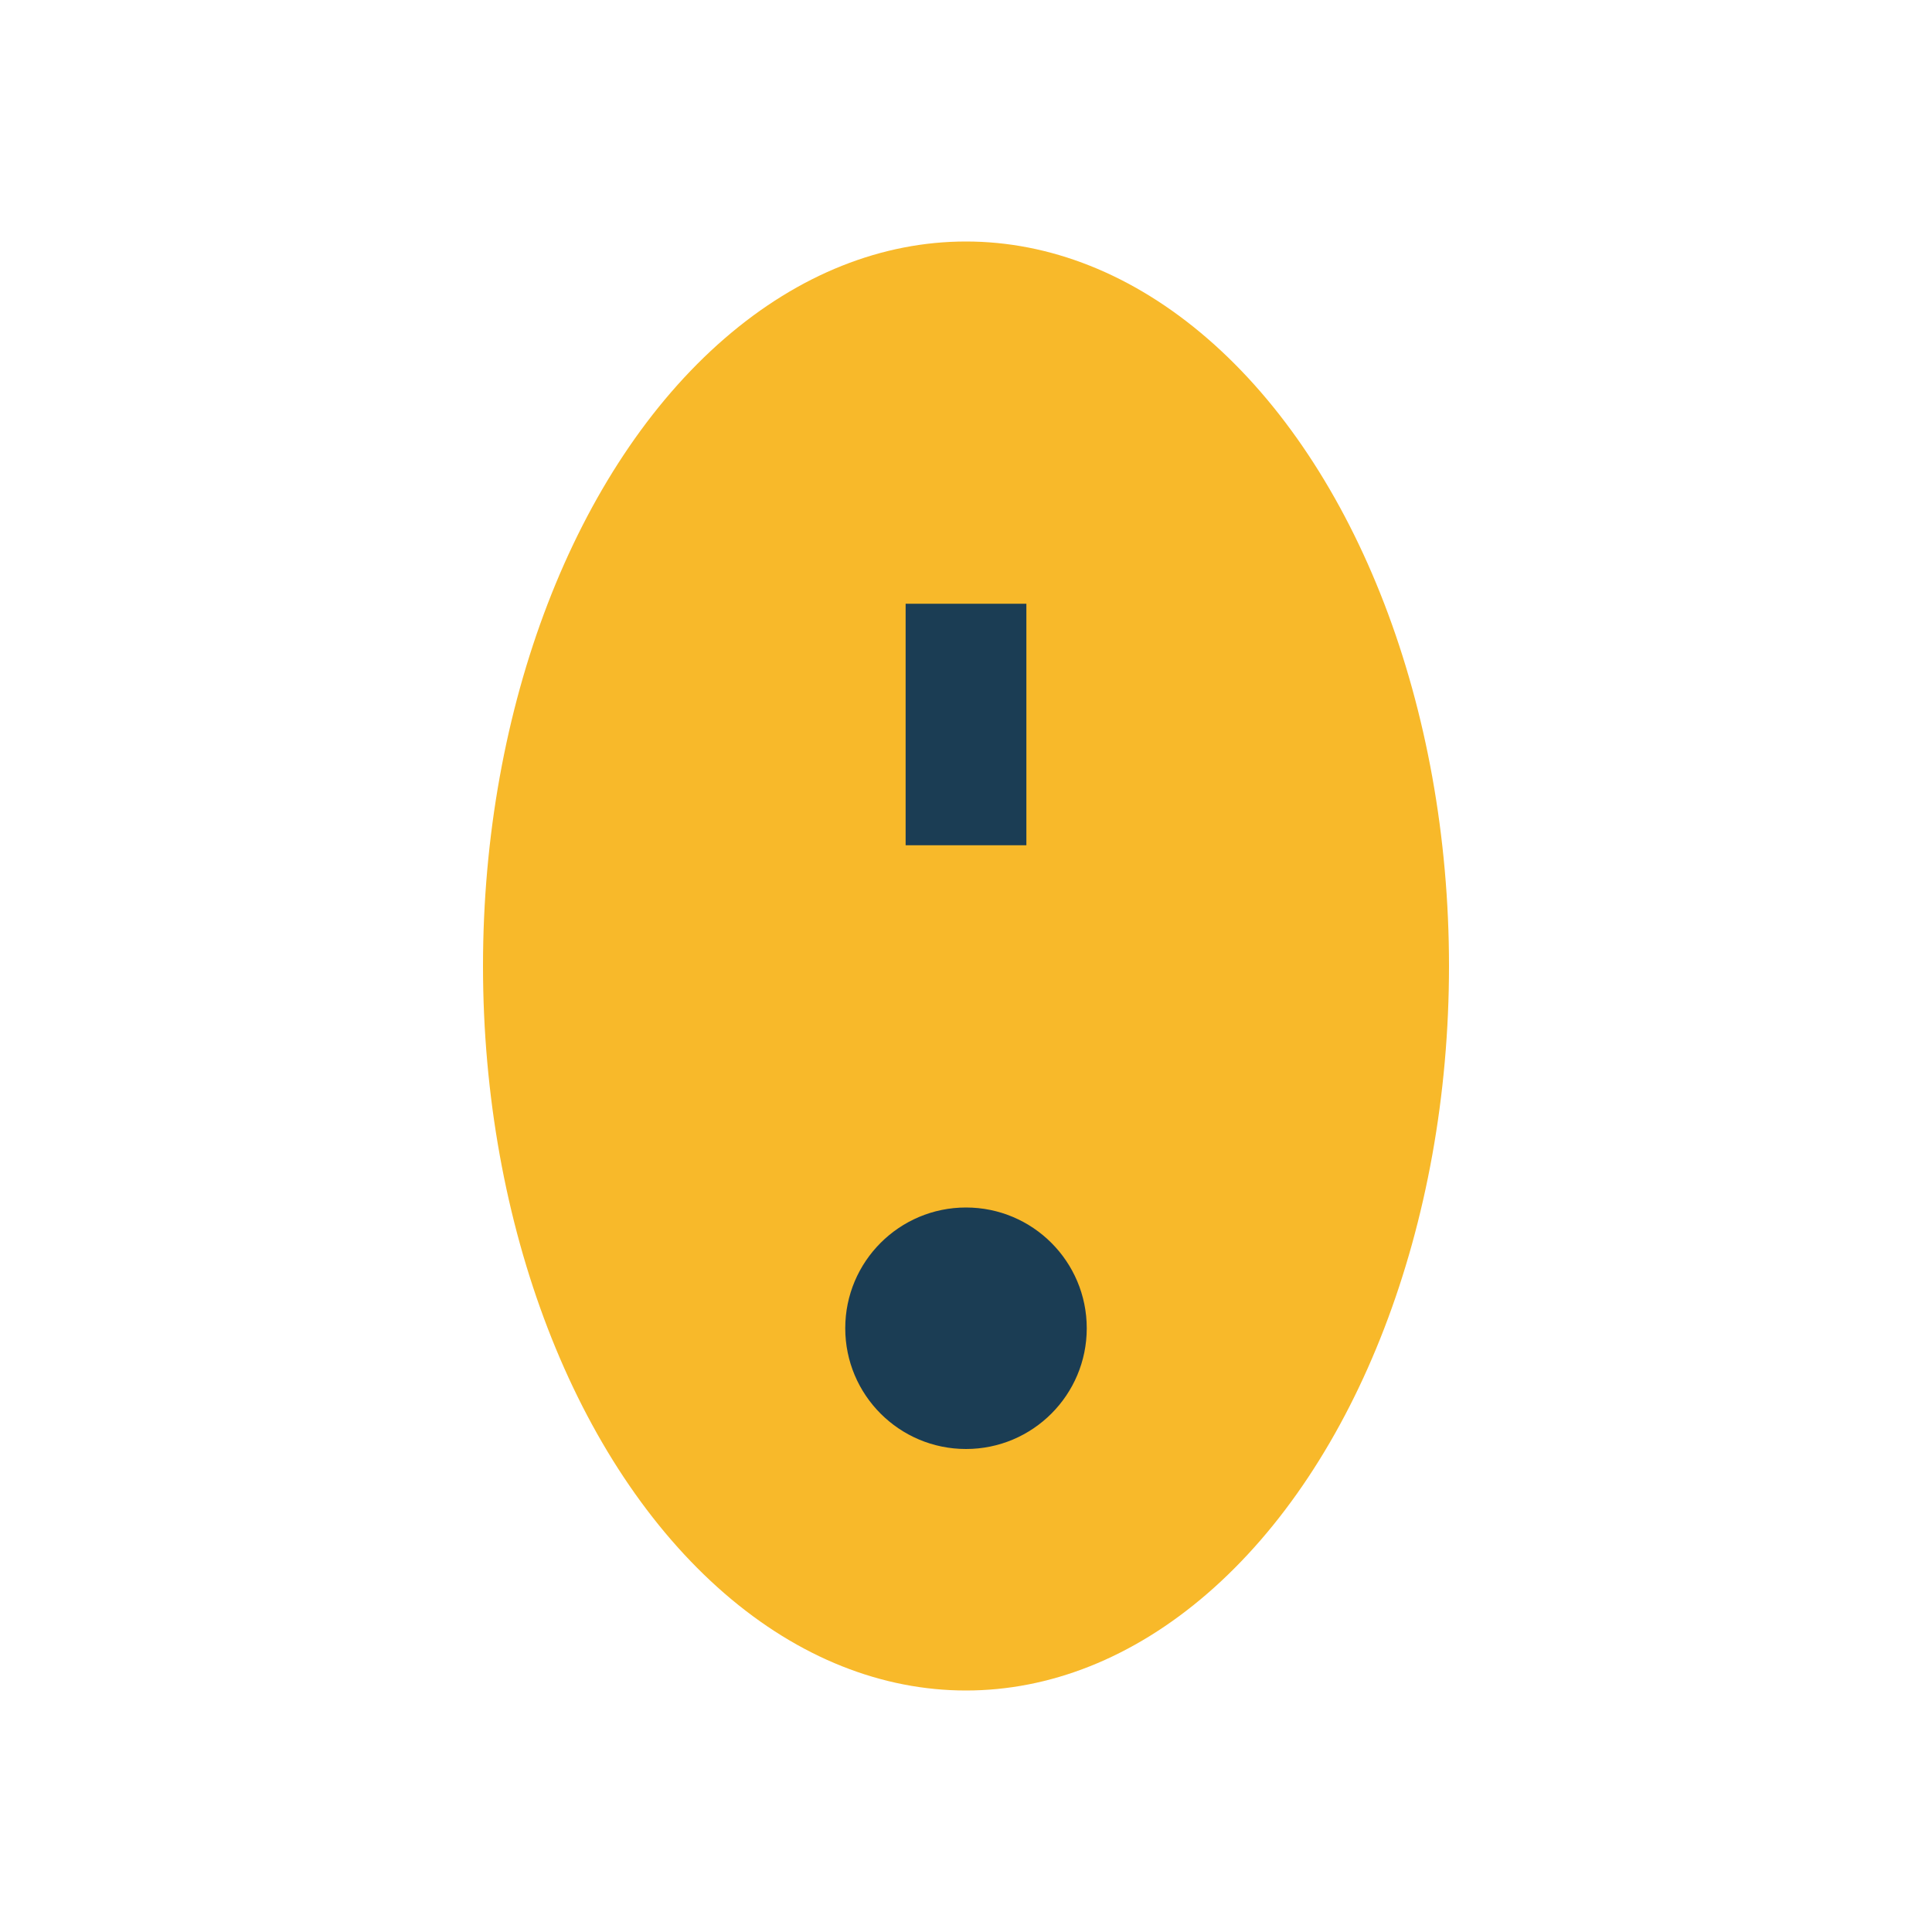
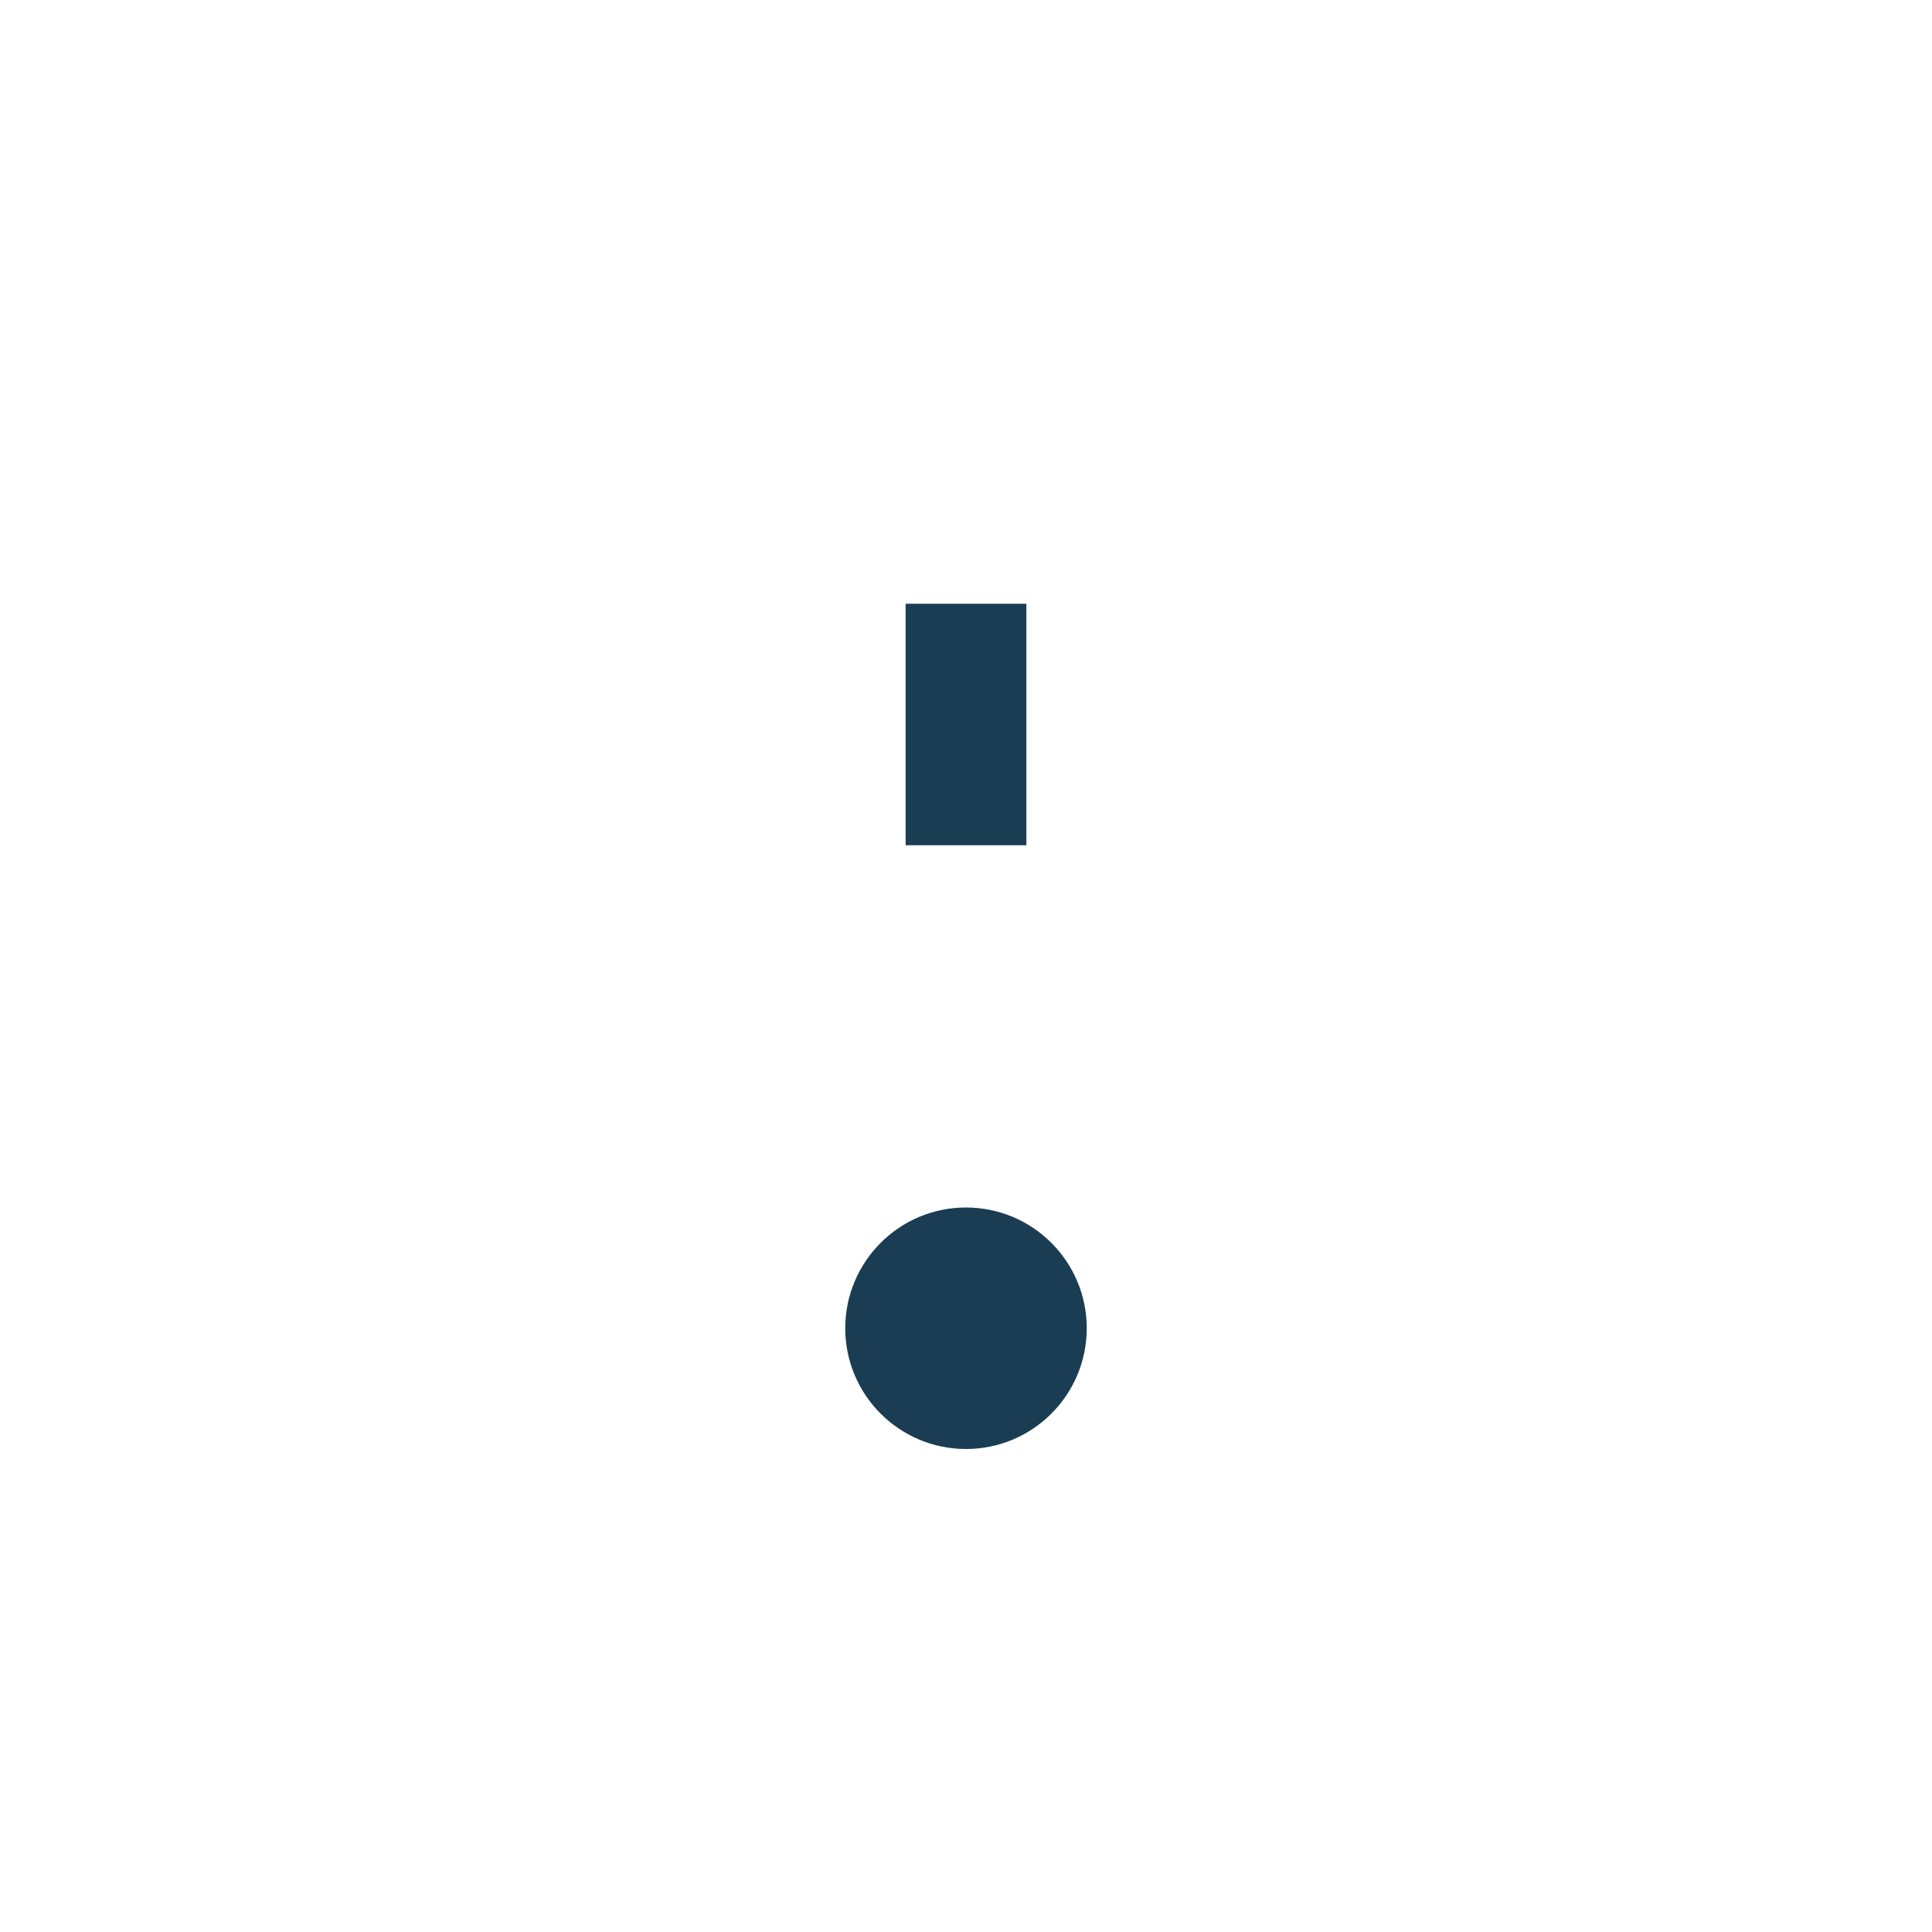
<svg xmlns="http://www.w3.org/2000/svg" width="32" height="32" viewBox="0 0 32 32">
-   <ellipse cx="16" cy="16" rx="8" ry="12" fill="#F8B92A" />
  <circle cx="16" cy="22" r="2" fill="#1B3D54" />
  <path d="M16 10v4" stroke="#1B3D54" stroke-width="2" />
</svg>